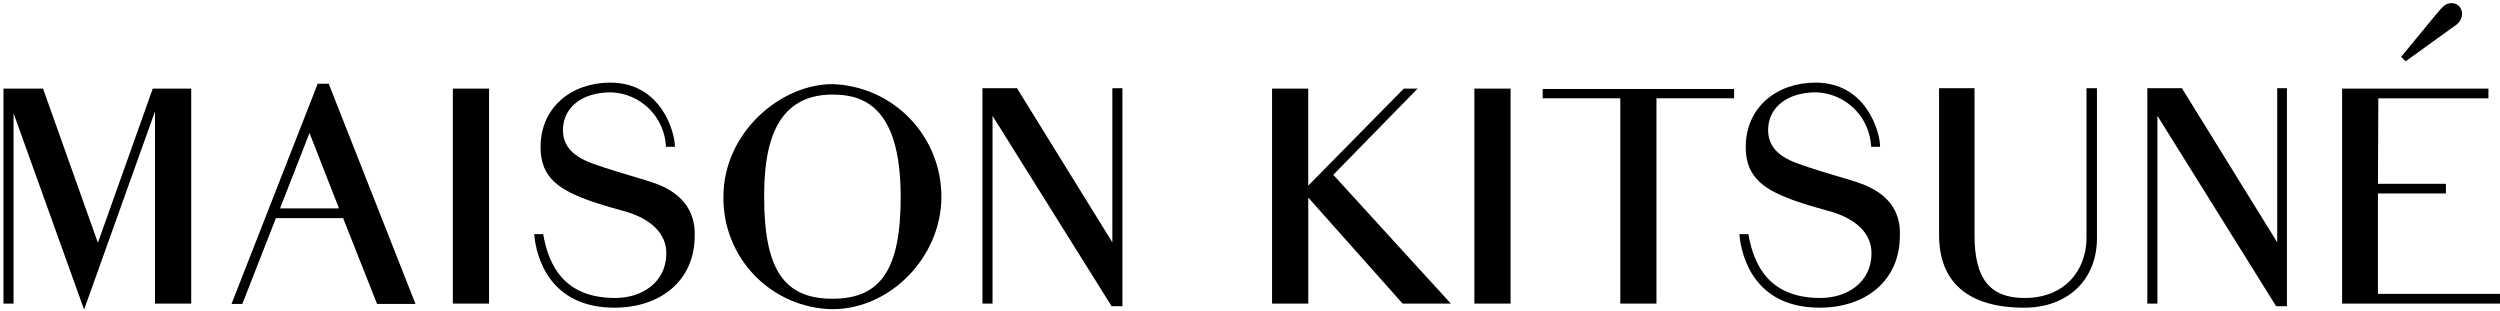
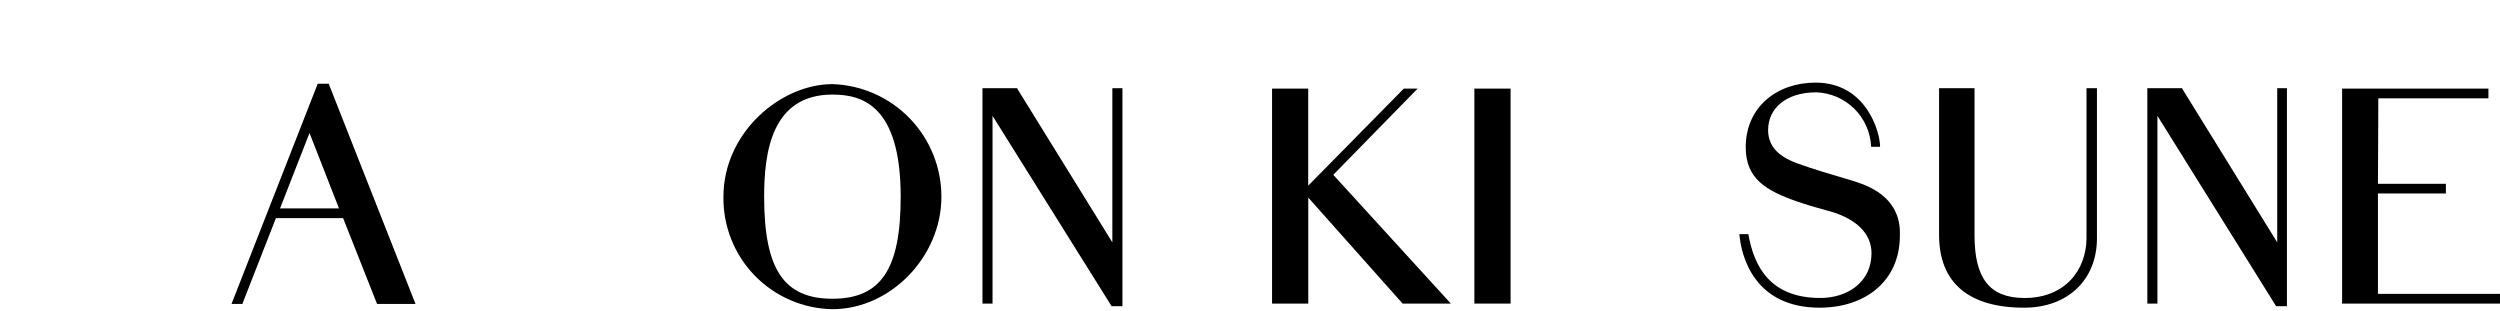
<svg xmlns="http://www.w3.org/2000/svg" width="450" height="56" viewBox="0 0 450 56" fill="none">
  <path d="M149.834 15.142C140.563 15.142 130.217 23.808 130.217 35.431C130.144 40.712 132.168 45.806 135.846 49.597C139.523 53.388 144.554 55.566 149.834 55.653C160.321 55.653 169.452 46.18 169.452 35.431C169.462 30.162 167.419 25.097 163.756 21.309C160.094 17.522 155.1 15.309 149.834 15.142ZM149.834 53.772C141.101 53.772 137.545 48.464 137.545 35.431C137.545 27.566 138.821 17.023 149.834 17.023C155.142 17.023 162.124 18.904 162.124 35.431C162.129 48.464 158.565 53.772 149.834 53.772Z" fill="black" />
-   <path d="M17.622 43.694L7.746 15.948H0.625V54.645H2.439V20.382L15.136 55.72L27.901 20.045V54.645H34.418V15.948H27.498L17.622 43.694Z" fill="black" />
  <path d="M59.204 15.073H57.189L41.671 54.711H43.62L49.666 39.259H61.759L67.872 54.711H74.792L59.273 15.342L59.204 15.073ZM50.405 37.512L55.712 23.941L61.02 37.512H50.405Z" fill="black" />
-   <path d="M88.027 15.948H81.51V54.645H88.027V15.948Z" fill="black" />
  <path d="M255.172 15.948H252.686L235.481 33.416V15.948H228.971V54.645H235.488V35.565L252.351 54.511L252.485 54.645H261.151L239.989 31.467L255.172 15.948Z" fill="black" />
  <path d="M271.904 15.948H265.387V54.645H271.904V15.948Z" fill="black" />
-   <path d="M277.68 17.695H291.654V54.645H298.163V17.695H312.137V16.015H277.68V17.695Z" fill="black" />
  <path d="M449.998 52.898H428.03V34.826H440.26V33.08H428.033L428.1 17.695H447.919V15.948H421.58V54.645H449.998V52.898Z" fill="black" />
-   <path d="M118.126 33.078C116.379 32.406 111.609 31.13 108.855 30.189C106.167 29.248 101.33 28.106 101.33 23.404C101.33 19.507 104.555 16.618 109.997 16.618C112.576 16.709 115.026 17.769 116.857 19.587C118.688 21.406 119.765 23.849 119.873 26.427H121.485C121.485 23.74 118.999 14.871 109.862 14.871C102.875 14.871 97.299 19.305 97.299 26.494C97.299 32.137 100.86 34.287 106.639 36.303C109.394 37.243 111.409 37.714 112.954 38.184C117.051 39.46 119.941 41.953 119.941 45.574C119.941 50.817 115.575 53.636 110.737 53.636C101.601 53.636 98.776 47.858 97.771 42.148H96.157C96.485 46.244 98.912 55.382 110.601 55.382C118.794 55.382 125.046 50.612 125.046 42.416C125.18 37.848 122.627 34.758 118.126 33.078Z" fill="black" />
  <path d="M335.057 33.078C333.31 32.406 328.54 31.13 325.786 30.189C323.099 29.248 318.261 28.106 318.261 23.404C318.261 19.507 321.486 16.618 326.928 16.618C329.507 16.709 331.957 17.769 333.788 19.587C335.619 21.406 336.696 23.849 336.804 26.427H338.416C338.416 23.74 335.93 14.871 326.794 14.871C319.807 14.871 314.23 19.305 314.23 26.494C314.23 32.137 317.791 34.287 323.57 36.303C326.325 37.243 328.34 37.714 329.886 38.184C333.982 39.46 336.872 41.953 336.872 45.574C336.872 50.817 332.506 53.636 327.669 53.636C318.532 53.636 315.707 47.858 314.702 42.148H313.088C313.424 46.244 315.843 55.382 327.533 55.382C335.726 55.382 341.977 50.612 341.977 42.416C342.178 37.848 339.625 34.758 335.057 33.078Z" fill="black" />
-   <path d="M441.944 4.594C442.265 4.398 442.539 4.133 442.748 3.82C442.957 3.507 443.095 3.152 443.153 2.78C443.191 2.509 443.175 2.233 443.106 1.968C443.036 1.703 442.916 1.454 442.75 1.235C442.576 1.029 442.361 0.863 442.117 0.747C441.874 0.631 441.609 0.568 441.339 0.563C440.264 0.563 439.794 1.034 438.451 2.646L432.203 10.231L433.009 11.037L441.944 4.594Z" fill="black" />
  <path d="M409.901 43.626L392.912 16.148L392.778 15.88H386.522V54.644H388.336V20.851L409.7 55.114H411.648V15.88H409.901V43.626Z" fill="black" />
  <path d="M202.037 55.115V15.881H200.223V43.627L183.226 16.15L183.091 15.881H176.843V54.645H178.657V20.852L200.088 55.115H202.037Z" fill="black" />
  <path d="M375.57 42.956C375.503 48.666 371.673 53.637 364.418 53.637C358.102 53.637 355.415 50.077 355.415 42.351V15.881H349.033V42.284C349.033 50.883 354.34 55.384 364.35 55.384C372.216 55.384 377.451 50.346 377.451 42.888V15.881H375.57V42.956Z" fill="black" />
</svg>